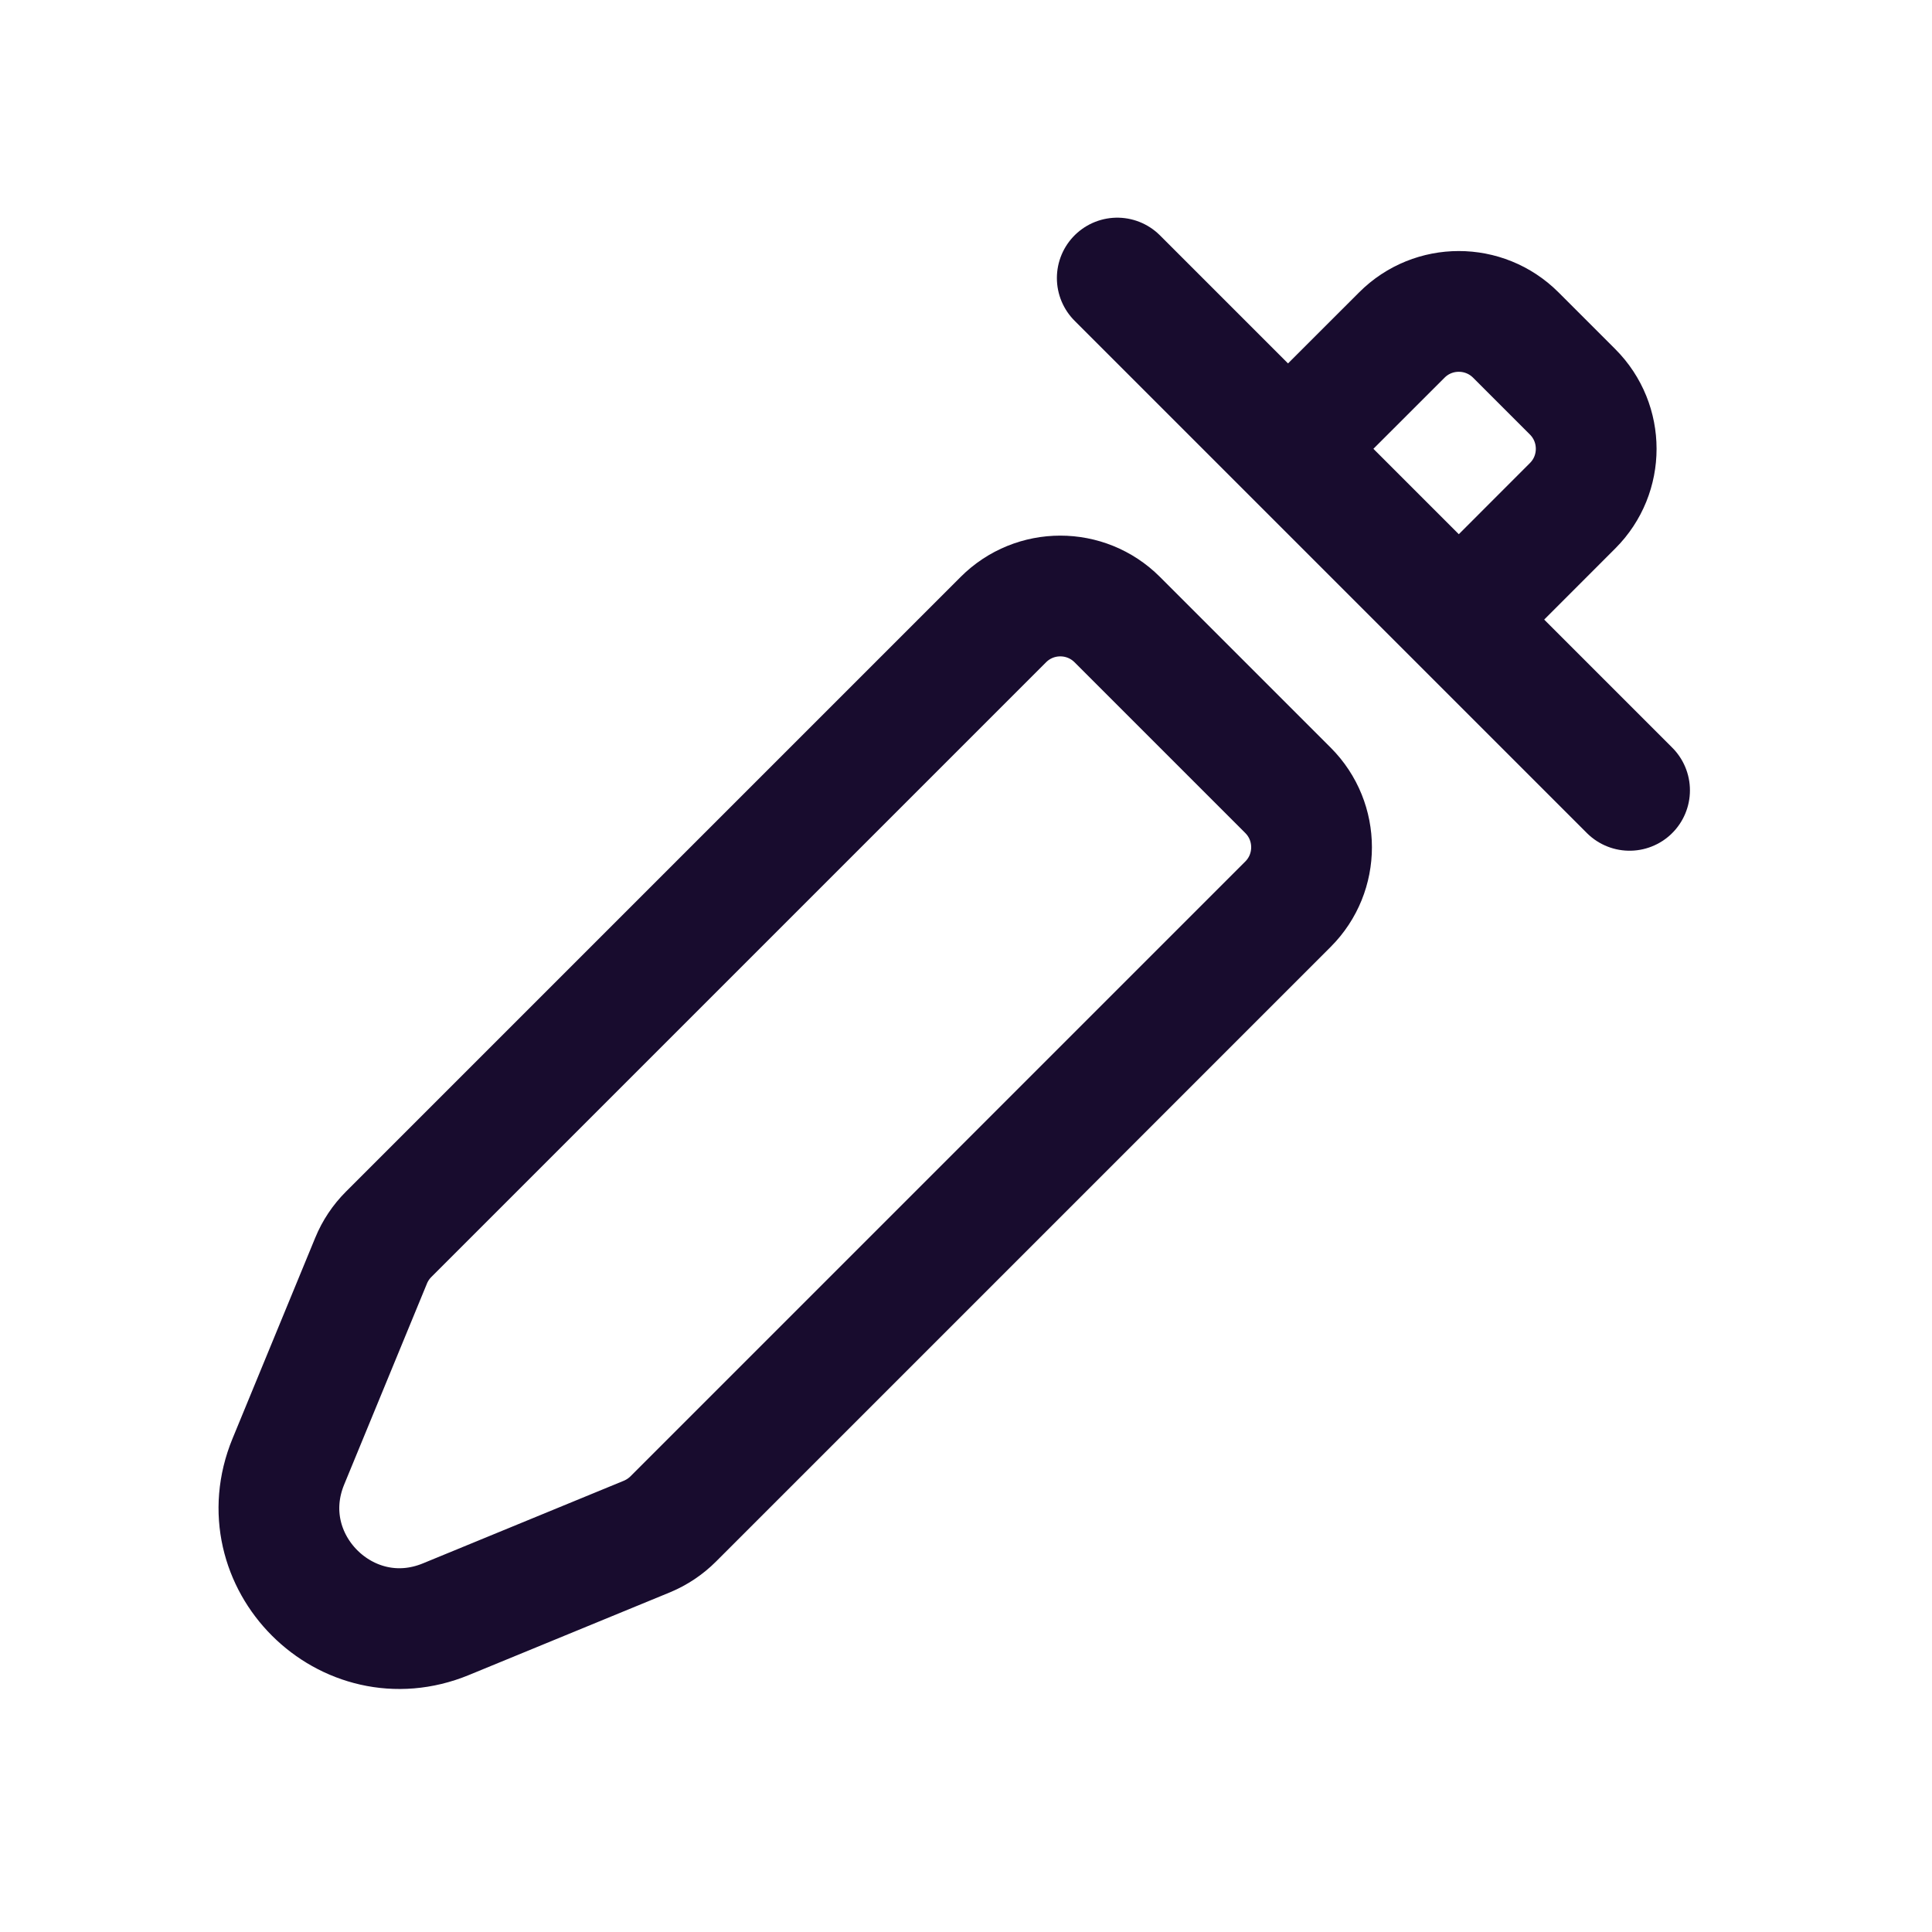
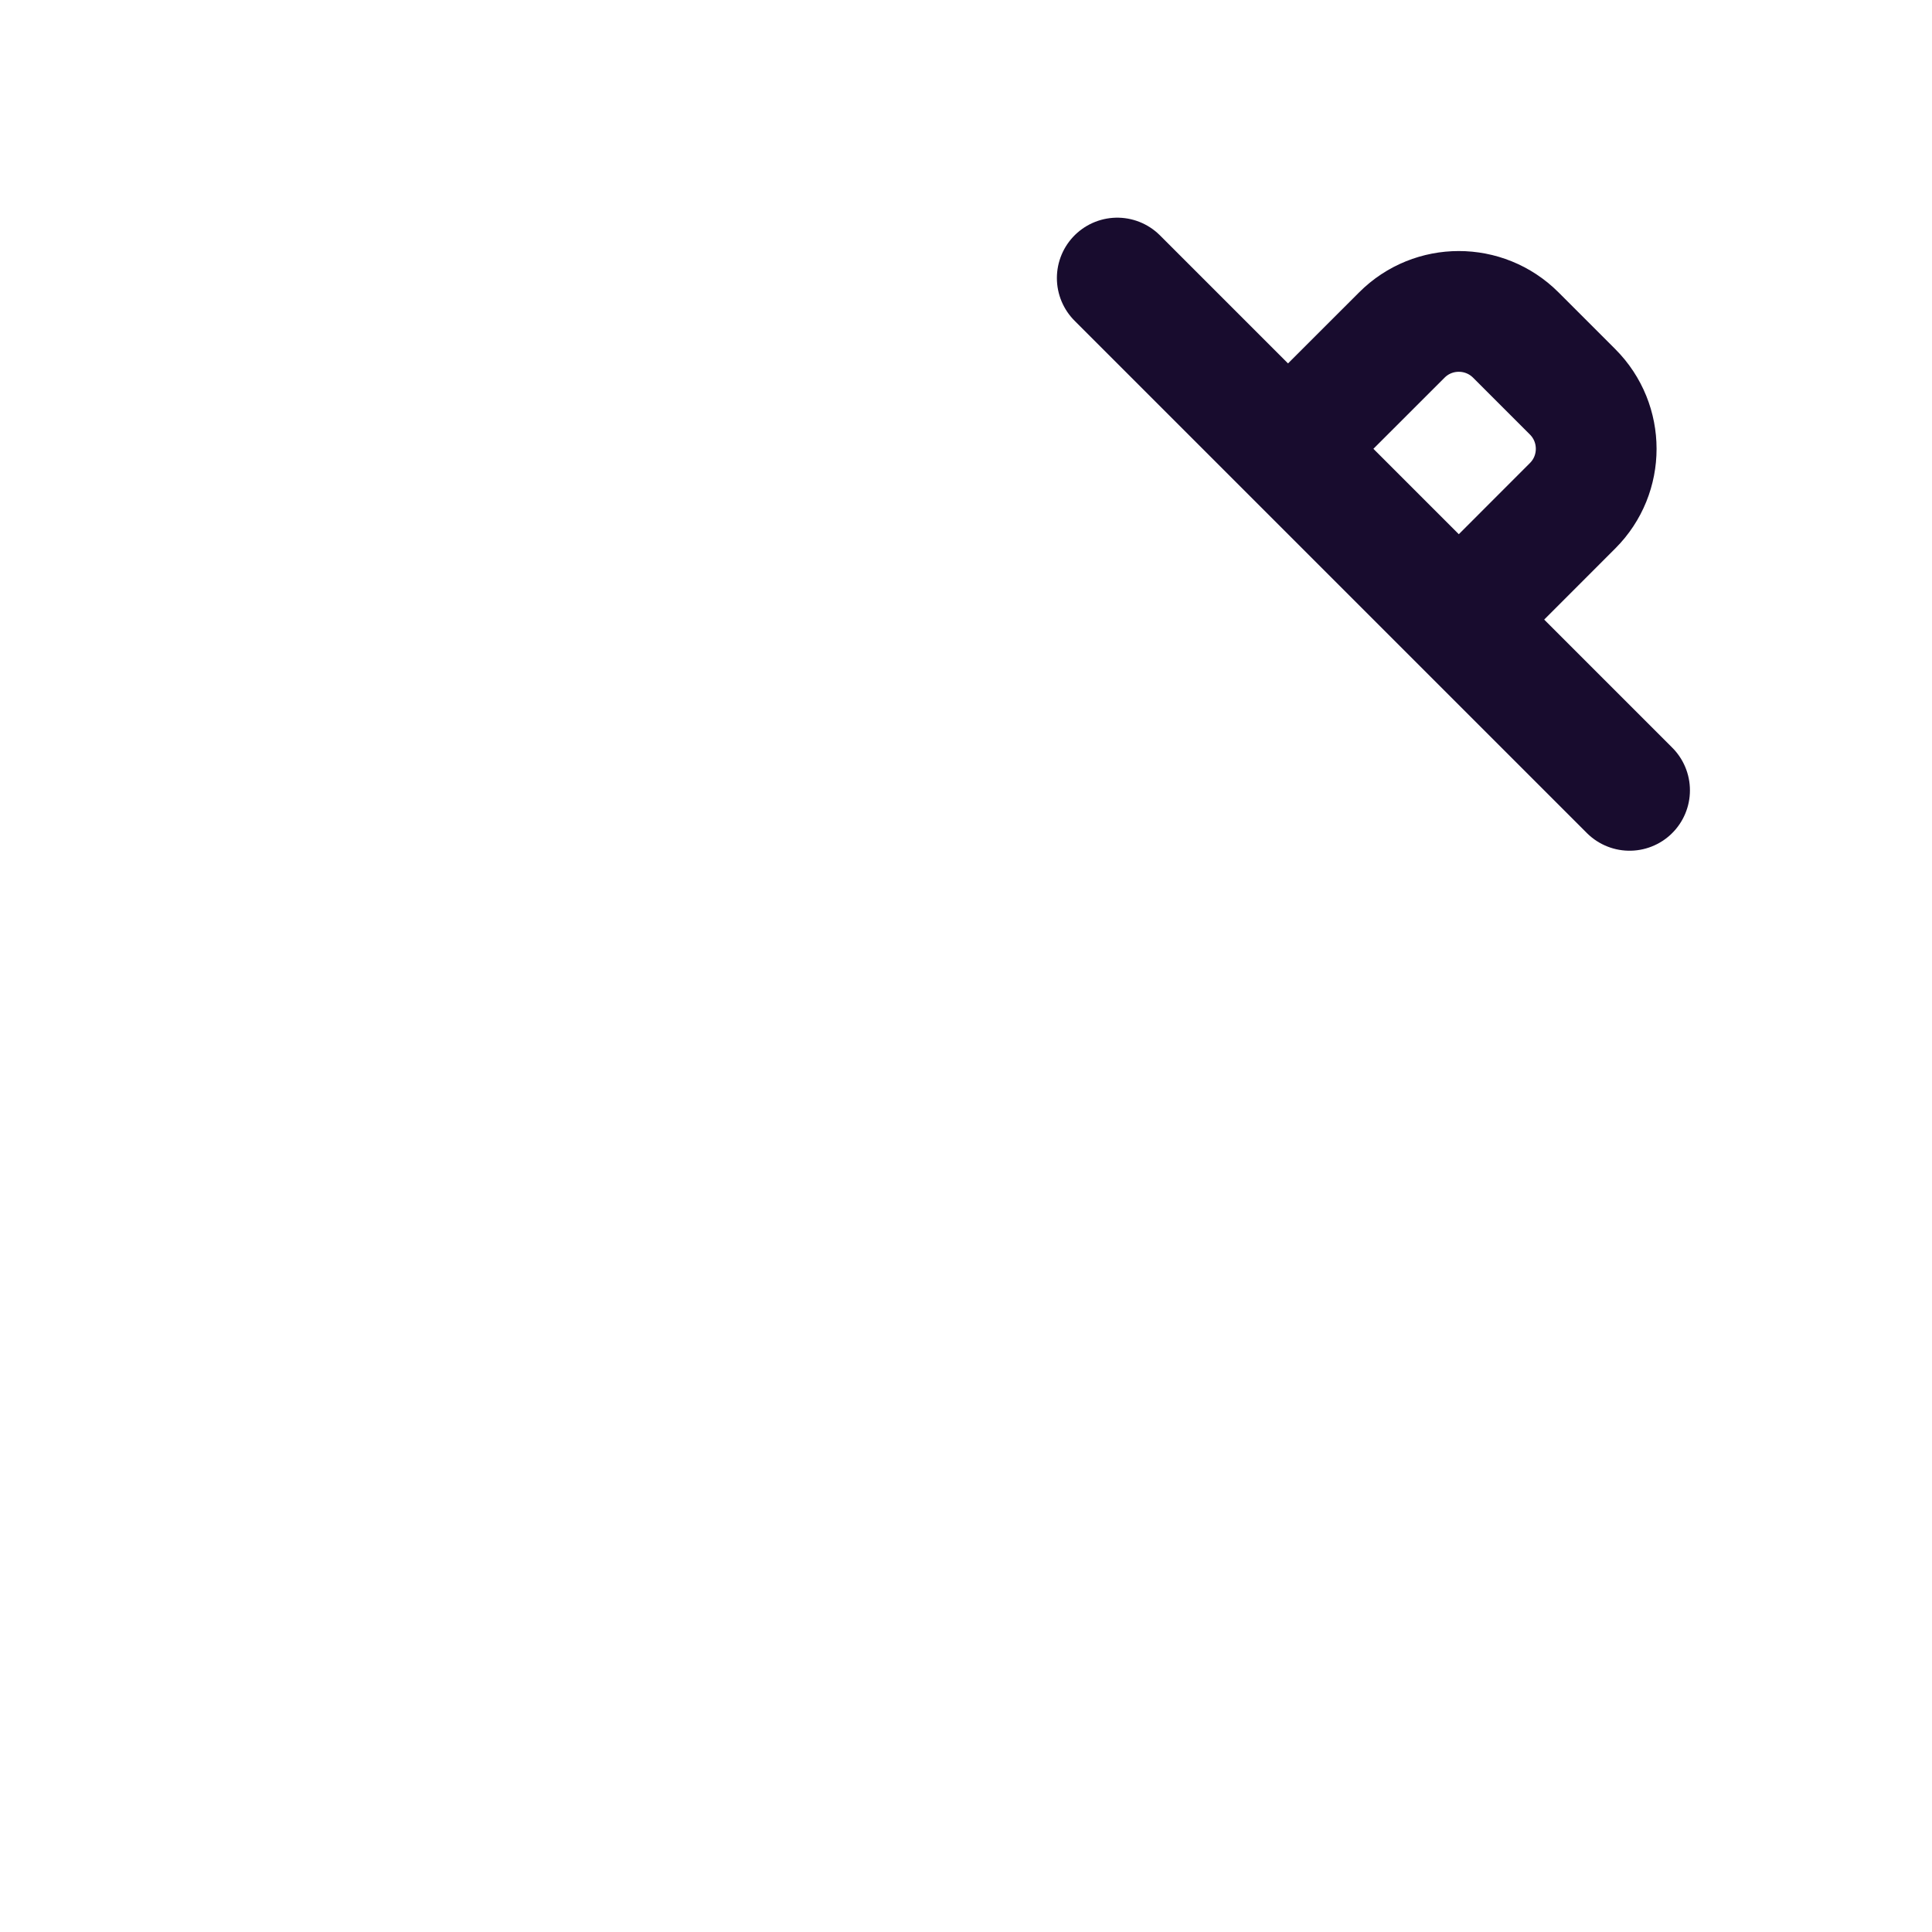
<svg xmlns="http://www.w3.org/2000/svg" width="24" height="24" viewBox="0 0 24 24" fill="none">
-   <path d="M13.879 7.697L16 9.818C16.39 10.208 16.39 10.842 16 11.232L8.363 18.869C8.27 18.962 8.159 19.036 8.037 19.087L5.54 20.114C4.307 20.622 3.074 19.389 3.582 18.156L4.61 15.66C4.66 15.538 4.734 15.427 4.828 15.333L12.464 7.697C12.855 7.306 13.488 7.306 13.879 7.697Z" stroke="#180C2E" stroke-width="1.5" stroke-linecap="round" stroke-linejoin="round" />
  <path d="M13.879 3.454L16 5.575M20.243 9.818L18.122 7.697M16 5.575L17.415 4.161C17.805 3.771 18.438 3.771 18.829 4.161L19.536 4.868C19.926 5.259 19.926 5.892 19.536 6.282L18.122 7.697M16 5.575L18.122 7.697" stroke="#180C2E" stroke-width="1.5" stroke-linecap="round" stroke-linejoin="round" />
</svg>